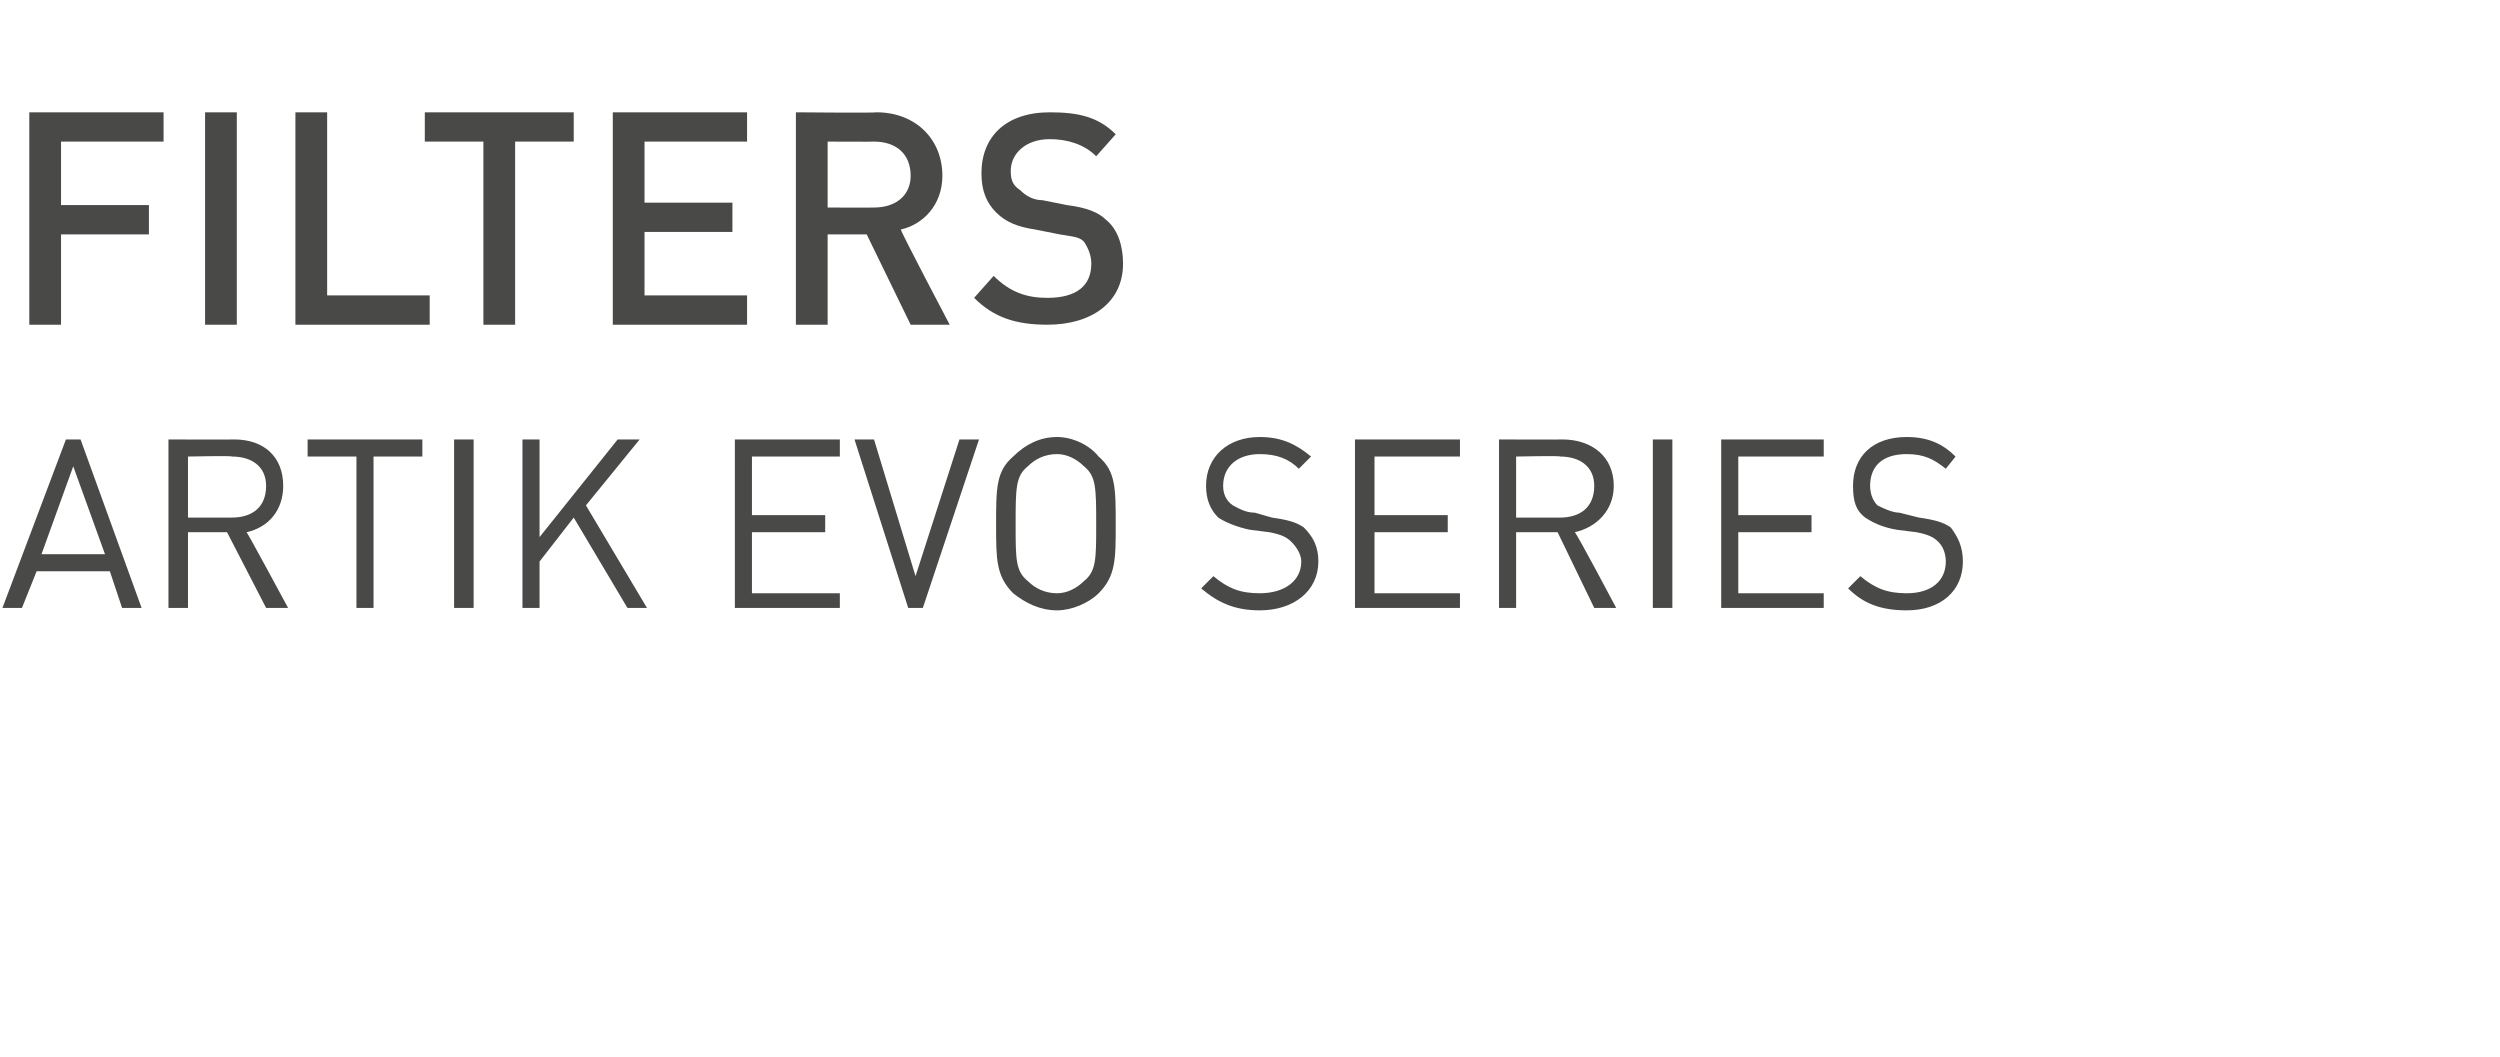
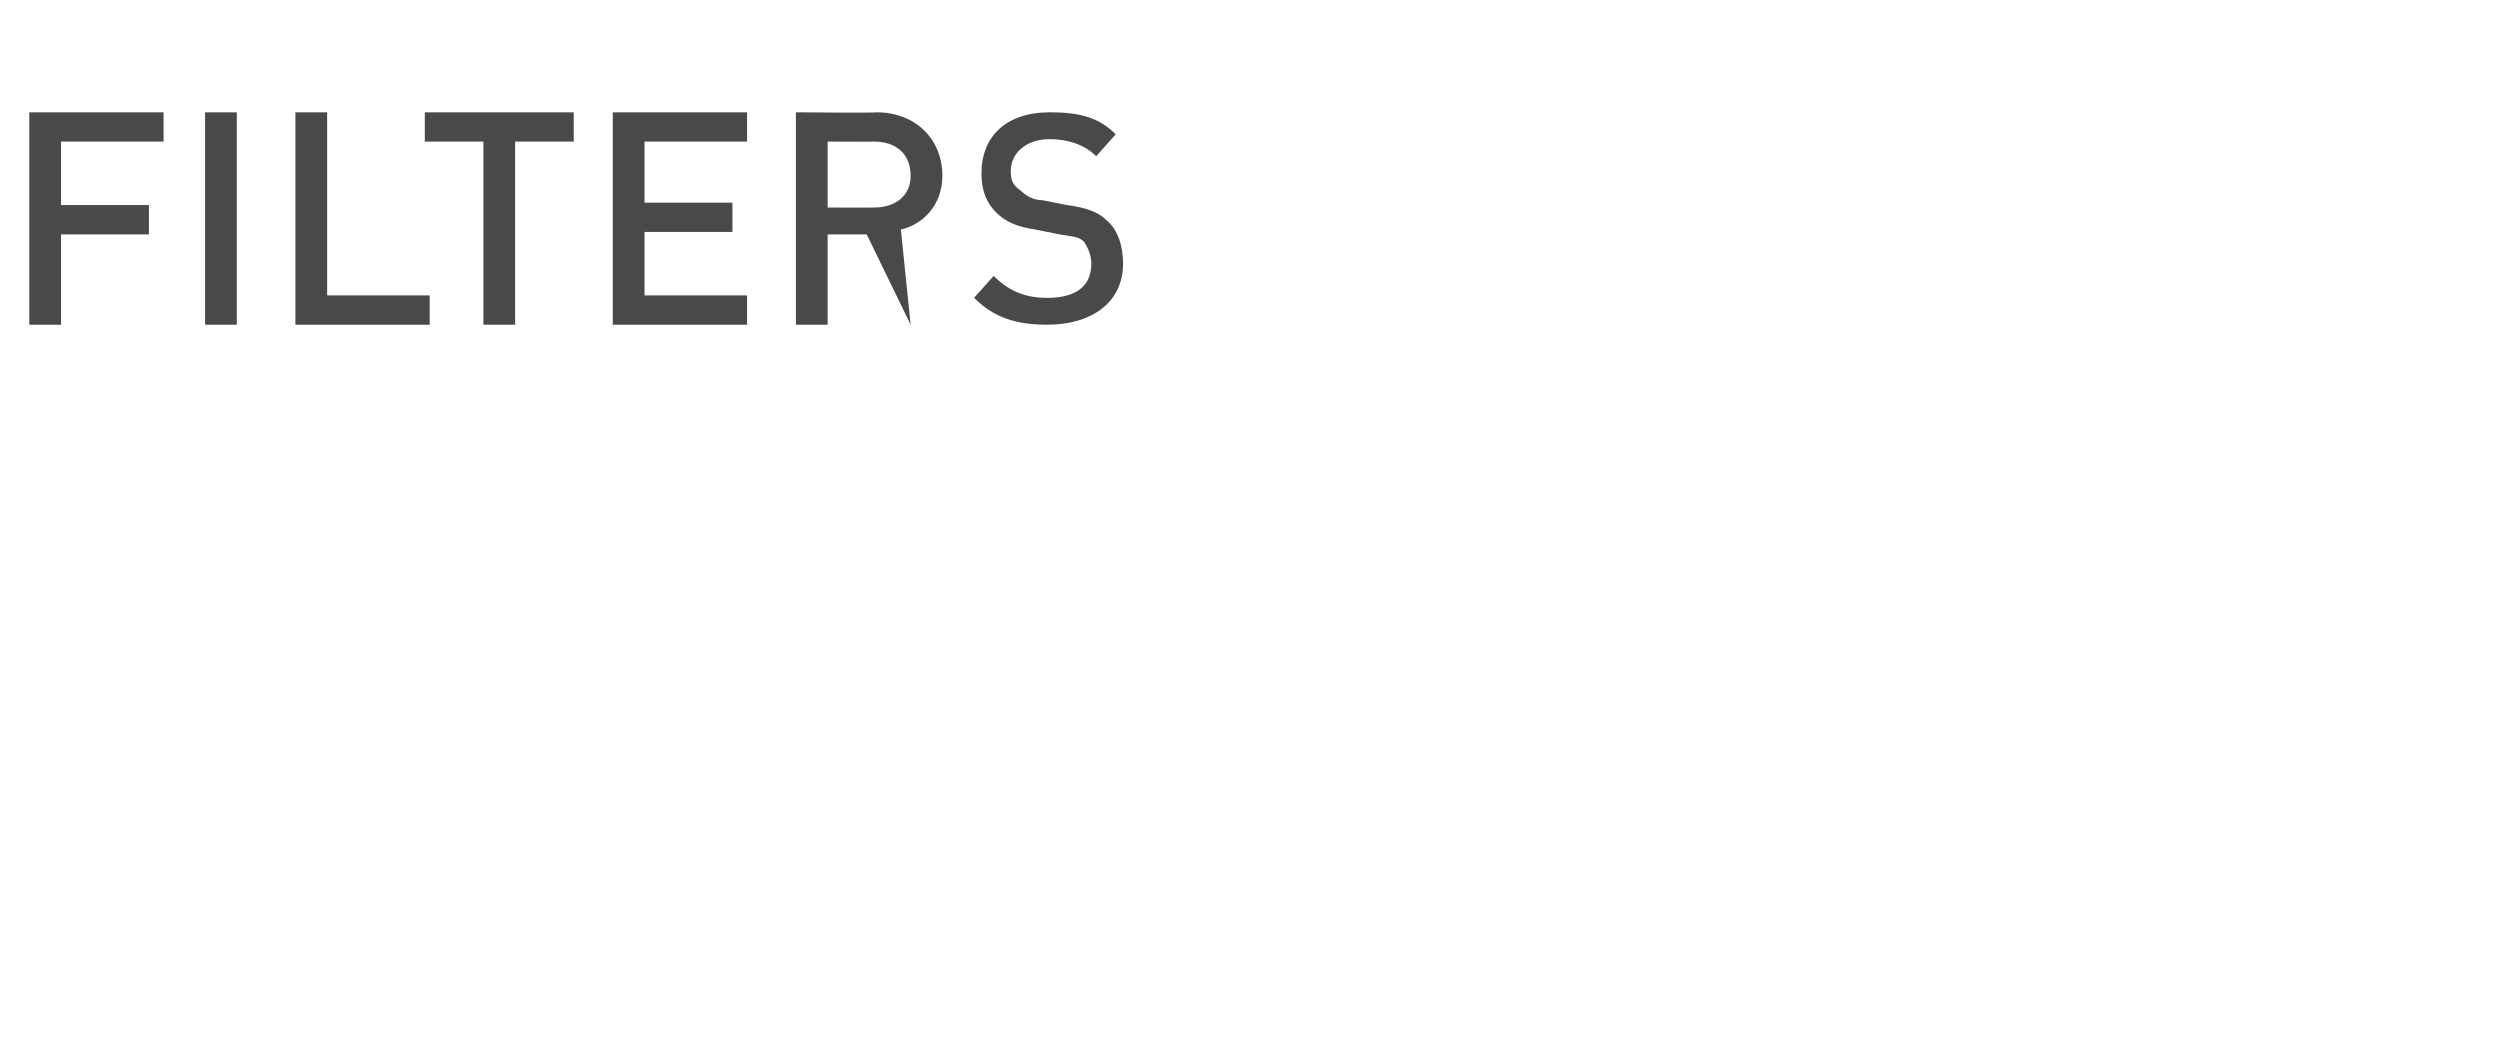
<svg xmlns="http://www.w3.org/2000/svg" version="1.1" width="102.4px" height="43.3px" viewBox="0 -4 102.4 43.3" style="top:-4px">
  <desc>Filters ARTIK EVO SERIES</desc>
  <defs />
  <g id="Polygon243164">
-     <path d="M 5 20.9 L 4.5 19.4 L 1.5 19.4 L 0.9 20.9 L 0.1 20.9 L 2.7 14 L 3.3 14 L 5.8 20.9 L 5 20.9 Z M 3 15.1 L 1.7 18.7 L 4.3 18.7 L 3 15.1 Z M 10.9 20.9 L 9.3 17.8 L 7.7 17.8 L 7.7 20.9 L 6.9 20.9 L 6.9 14 C 6.9 14 9.58 14.01 9.6 14 C 10.8 14 11.6 14.7 11.6 15.9 C 11.6 16.9 11 17.6 10.1 17.8 C 10.12 17.78 11.8 20.9 11.8 20.9 L 10.9 20.9 Z M 9.5 14.7 C 9.51 14.66 7.7 14.7 7.7 14.7 L 7.7 17.2 C 7.7 17.2 9.51 17.2 9.5 17.2 C 10.3 17.2 10.9 16.8 10.9 15.9 C 10.9 15.1 10.3 14.7 9.5 14.7 Z M 15.3 14.7 L 15.3 20.9 L 14.6 20.9 L 14.6 14.7 L 12.6 14.7 L 12.6 14 L 17.3 14 L 17.3 14.7 L 15.3 14.7 Z M 18.6 20.9 L 18.6 14 L 19.4 14 L 19.4 20.9 L 18.6 20.9 Z M 25.7 20.9 L 23.5 17.2 L 22.1 19 L 22.1 20.9 L 21.4 20.9 L 21.4 14 L 22.1 14 L 22.1 18 L 25.3 14 L 26.2 14 L 24 16.7 L 26.5 20.9 L 25.7 20.9 Z M 30.1 20.9 L 30.1 14 L 34.4 14 L 34.4 14.7 L 30.8 14.7 L 30.8 17.1 L 33.8 17.1 L 33.8 17.8 L 30.8 17.8 L 30.8 20.3 L 34.4 20.3 L 34.4 20.9 L 30.1 20.9 Z M 37.8 20.9 L 37.2 20.9 L 35 14 L 35.8 14 L 37.5 19.6 L 39.3 14 L 40.1 14 L 37.8 20.9 Z M 45 20.3 C 44.6 20.7 43.9 21 43.3 21 C 42.6 21 42 20.7 41.5 20.3 C 40.8 19.6 40.8 18.9 40.8 17.5 C 40.8 16 40.8 15.3 41.5 14.7 C 42 14.2 42.6 13.9 43.3 13.9 C 43.9 13.9 44.6 14.2 45 14.7 C 45.7 15.3 45.7 16 45.7 17.5 C 45.7 18.9 45.7 19.6 45 20.3 Z M 44.4 15.1 C 44.1 14.8 43.7 14.6 43.3 14.6 C 42.8 14.6 42.4 14.8 42.1 15.1 C 41.6 15.5 41.6 16 41.6 17.5 C 41.6 18.9 41.6 19.4 42.1 19.8 C 42.4 20.1 42.8 20.3 43.3 20.3 C 43.7 20.3 44.1 20.1 44.4 19.8 C 44.9 19.4 44.9 18.9 44.9 17.5 C 44.9 16 44.9 15.5 44.4 15.1 Z M 51.6 21 C 50.6 21 49.9 20.7 49.2 20.1 C 49.2 20.1 49.7 19.6 49.7 19.6 C 50.3 20.1 50.8 20.3 51.6 20.3 C 52.6 20.3 53.3 19.8 53.3 19 C 53.3 18.7 53.1 18.4 52.9 18.2 C 52.7 18 52.5 17.9 52 17.8 C 52 17.8 51.2 17.7 51.2 17.7 C 50.7 17.6 50.2 17.4 49.9 17.2 C 49.6 16.9 49.4 16.5 49.4 15.9 C 49.4 14.7 50.3 13.9 51.6 13.9 C 52.5 13.9 53.1 14.2 53.7 14.7 C 53.7 14.7 53.2 15.2 53.2 15.2 C 52.8 14.8 52.3 14.6 51.6 14.6 C 50.7 14.6 50.1 15.1 50.1 15.9 C 50.1 16.2 50.2 16.5 50.5 16.7 C 50.7 16.8 51 17 51.4 17 C 51.4 17 52.1 17.2 52.1 17.2 C 52.8 17.3 53.1 17.4 53.4 17.6 C 53.8 18 54 18.4 54 19 C 54 20.2 53 21 51.6 21 Z M 55.5 20.9 L 55.5 14 L 59.8 14 L 59.8 14.7 L 56.3 14.7 L 56.3 17.1 L 59.3 17.1 L 59.3 17.8 L 56.3 17.8 L 56.3 20.3 L 59.8 20.3 L 59.8 20.9 L 55.5 20.9 Z M 65.3 20.9 L 63.8 17.8 L 62.1 17.8 L 62.1 20.9 L 61.4 20.9 L 61.4 14 C 61.4 14 64.01 14.01 64 14 C 65.2 14 66.1 14.7 66.1 15.9 C 66.1 16.9 65.4 17.6 64.5 17.8 C 64.55 17.78 66.2 20.9 66.2 20.9 L 65.3 20.9 Z M 63.9 14.7 C 63.94 14.66 62.1 14.7 62.1 14.7 L 62.1 17.2 C 62.1 17.2 63.94 17.2 63.9 17.2 C 64.7 17.2 65.3 16.8 65.3 15.9 C 65.3 15.1 64.7 14.7 63.9 14.7 Z M 67.7 20.9 L 67.7 14 L 68.5 14 L 68.5 20.9 L 67.7 20.9 Z M 70.5 20.9 L 70.5 14 L 74.7 14 L 74.7 14.7 L 71.2 14.7 L 71.2 17.1 L 74.2 17.1 L 74.2 17.8 L 71.2 17.8 L 71.2 20.3 L 74.7 20.3 L 74.7 20.9 L 70.5 20.9 Z M 78.1 21 C 77 21 76.3 20.7 75.7 20.1 C 75.7 20.1 76.2 19.6 76.2 19.6 C 76.8 20.1 77.3 20.3 78.1 20.3 C 79.1 20.3 79.7 19.8 79.7 19 C 79.7 18.7 79.6 18.4 79.4 18.2 C 79.2 18 79 17.9 78.5 17.8 C 78.5 17.8 77.7 17.7 77.7 17.7 C 77.1 17.6 76.7 17.4 76.4 17.2 C 76 16.9 75.9 16.5 75.9 15.9 C 75.9 14.7 76.7 13.9 78.1 13.9 C 79 13.9 79.6 14.2 80.1 14.7 C 80.1 14.7 79.7 15.2 79.7 15.2 C 79.2 14.8 78.8 14.6 78.1 14.6 C 77.1 14.6 76.6 15.1 76.6 15.9 C 76.6 16.2 76.7 16.5 76.9 16.7 C 77.1 16.8 77.5 17 77.8 17 C 77.8 17 78.6 17.2 78.6 17.2 C 79.3 17.3 79.6 17.4 79.9 17.6 C 80.2 18 80.4 18.4 80.4 19 C 80.4 20.2 79.5 21 78.1 21 Z " stroke="none" fill="#494948" />
-   </g>
+     </g>
  <g id="Polygon243163">
-     <path d="M 2.5 1.8 L 2.5 4.4 L 6.1 4.4 L 6.1 5.6 L 2.5 5.6 L 2.5 9.3 L 1.2 9.3 L 1.2 0.6 L 6.7 0.6 L 6.7 1.8 L 2.5 1.8 Z M 8.4 9.3 L 8.4 0.6 L 9.7 0.6 L 9.7 9.3 L 8.4 9.3 Z M 12.1 9.3 L 12.1 0.6 L 13.4 0.6 L 13.4 8.1 L 17.6 8.1 L 17.6 9.3 L 12.1 9.3 Z M 21.1 1.8 L 21.1 9.3 L 19.8 9.3 L 19.8 1.8 L 17.4 1.8 L 17.4 0.6 L 23.5 0.6 L 23.5 1.8 L 21.1 1.8 Z M 25.1 9.3 L 25.1 0.6 L 30.6 0.6 L 30.6 1.8 L 26.4 1.8 L 26.4 4.3 L 30 4.3 L 30 5.5 L 26.4 5.5 L 26.4 8.1 L 30.6 8.1 L 30.6 9.3 L 25.1 9.3 Z M 37.3 9.3 L 35.5 5.6 L 33.9 5.6 L 33.9 9.3 L 32.6 9.3 L 32.6 0.6 C 32.6 0.6 35.91 0.63 35.9 0.6 C 37.5 0.6 38.6 1.7 38.6 3.2 C 38.6 4.4 37.8 5.2 36.9 5.4 C 36.87 5.45 38.9 9.3 38.9 9.3 L 37.3 9.3 Z M 35.8 1.8 C 35.81 1.81 33.9 1.8 33.9 1.8 L 33.9 4.5 C 33.9 4.5 35.81 4.51 35.8 4.5 C 36.7 4.5 37.3 4 37.3 3.2 C 37.3 2.3 36.7 1.8 35.8 1.8 Z M 42.9 9.3 C 41.6 9.3 40.7 9 39.9 8.2 C 39.9 8.2 40.7 7.3 40.7 7.3 C 41.4 8 42.1 8.2 42.9 8.2 C 44.1 8.2 44.7 7.7 44.7 6.8 C 44.7 6.5 44.6 6.2 44.4 5.9 C 44.2 5.7 44 5.7 43.4 5.6 C 43.4 5.6 42.4 5.4 42.4 5.4 C 41.7 5.3 41.2 5.1 40.8 4.7 C 40.4 4.3 40.2 3.8 40.2 3.1 C 40.2 1.6 41.2 0.6 43 0.6 C 44.2 0.6 45 0.8 45.7 1.5 C 45.7 1.5 44.9 2.4 44.9 2.4 C 44.4 1.9 43.7 1.7 43 1.7 C 42 1.7 41.4 2.3 41.4 3 C 41.4 3.4 41.5 3.6 41.8 3.8 C 42 4 42.3 4.2 42.7 4.2 C 42.7 4.2 43.7 4.4 43.7 4.4 C 44.5 4.5 45 4.7 45.3 5 C 45.8 5.4 46 6.1 46 6.8 C 46 8.4 44.7 9.3 42.9 9.3 Z " stroke="none" fill="#494948" />
+     <path d="M 2.5 1.8 L 2.5 4.4 L 6.1 4.4 L 6.1 5.6 L 2.5 5.6 L 2.5 9.3 L 1.2 9.3 L 1.2 0.6 L 6.7 0.6 L 6.7 1.8 L 2.5 1.8 Z M 8.4 9.3 L 8.4 0.6 L 9.7 0.6 L 9.7 9.3 L 8.4 9.3 Z M 12.1 9.3 L 12.1 0.6 L 13.4 0.6 L 13.4 8.1 L 17.6 8.1 L 17.6 9.3 L 12.1 9.3 Z M 21.1 1.8 L 21.1 9.3 L 19.8 9.3 L 19.8 1.8 L 17.4 1.8 L 17.4 0.6 L 23.5 0.6 L 23.5 1.8 L 21.1 1.8 Z M 25.1 9.3 L 25.1 0.6 L 30.6 0.6 L 30.6 1.8 L 26.4 1.8 L 26.4 4.3 L 30 4.3 L 30 5.5 L 26.4 5.5 L 26.4 8.1 L 30.6 8.1 L 30.6 9.3 L 25.1 9.3 Z M 37.3 9.3 L 35.5 5.6 L 33.9 5.6 L 33.9 9.3 L 32.6 9.3 L 32.6 0.6 C 32.6 0.6 35.91 0.63 35.9 0.6 C 37.5 0.6 38.6 1.7 38.6 3.2 C 38.6 4.4 37.8 5.2 36.9 5.4 L 37.3 9.3 Z M 35.8 1.8 C 35.81 1.81 33.9 1.8 33.9 1.8 L 33.9 4.5 C 33.9 4.5 35.81 4.51 35.8 4.5 C 36.7 4.5 37.3 4 37.3 3.2 C 37.3 2.3 36.7 1.8 35.8 1.8 Z M 42.9 9.3 C 41.6 9.3 40.7 9 39.9 8.2 C 39.9 8.2 40.7 7.3 40.7 7.3 C 41.4 8 42.1 8.2 42.9 8.2 C 44.1 8.2 44.7 7.7 44.7 6.8 C 44.7 6.5 44.6 6.2 44.4 5.9 C 44.2 5.7 44 5.7 43.4 5.6 C 43.4 5.6 42.4 5.4 42.4 5.4 C 41.7 5.3 41.2 5.1 40.8 4.7 C 40.4 4.3 40.2 3.8 40.2 3.1 C 40.2 1.6 41.2 0.6 43 0.6 C 44.2 0.6 45 0.8 45.7 1.5 C 45.7 1.5 44.9 2.4 44.9 2.4 C 44.4 1.9 43.7 1.7 43 1.7 C 42 1.7 41.4 2.3 41.4 3 C 41.4 3.4 41.5 3.6 41.8 3.8 C 42 4 42.3 4.2 42.7 4.2 C 42.7 4.2 43.7 4.4 43.7 4.4 C 44.5 4.5 45 4.7 45.3 5 C 45.8 5.4 46 6.1 46 6.8 C 46 8.4 44.7 9.3 42.9 9.3 Z " stroke="none" fill="#494948" />
  </g>
</svg>